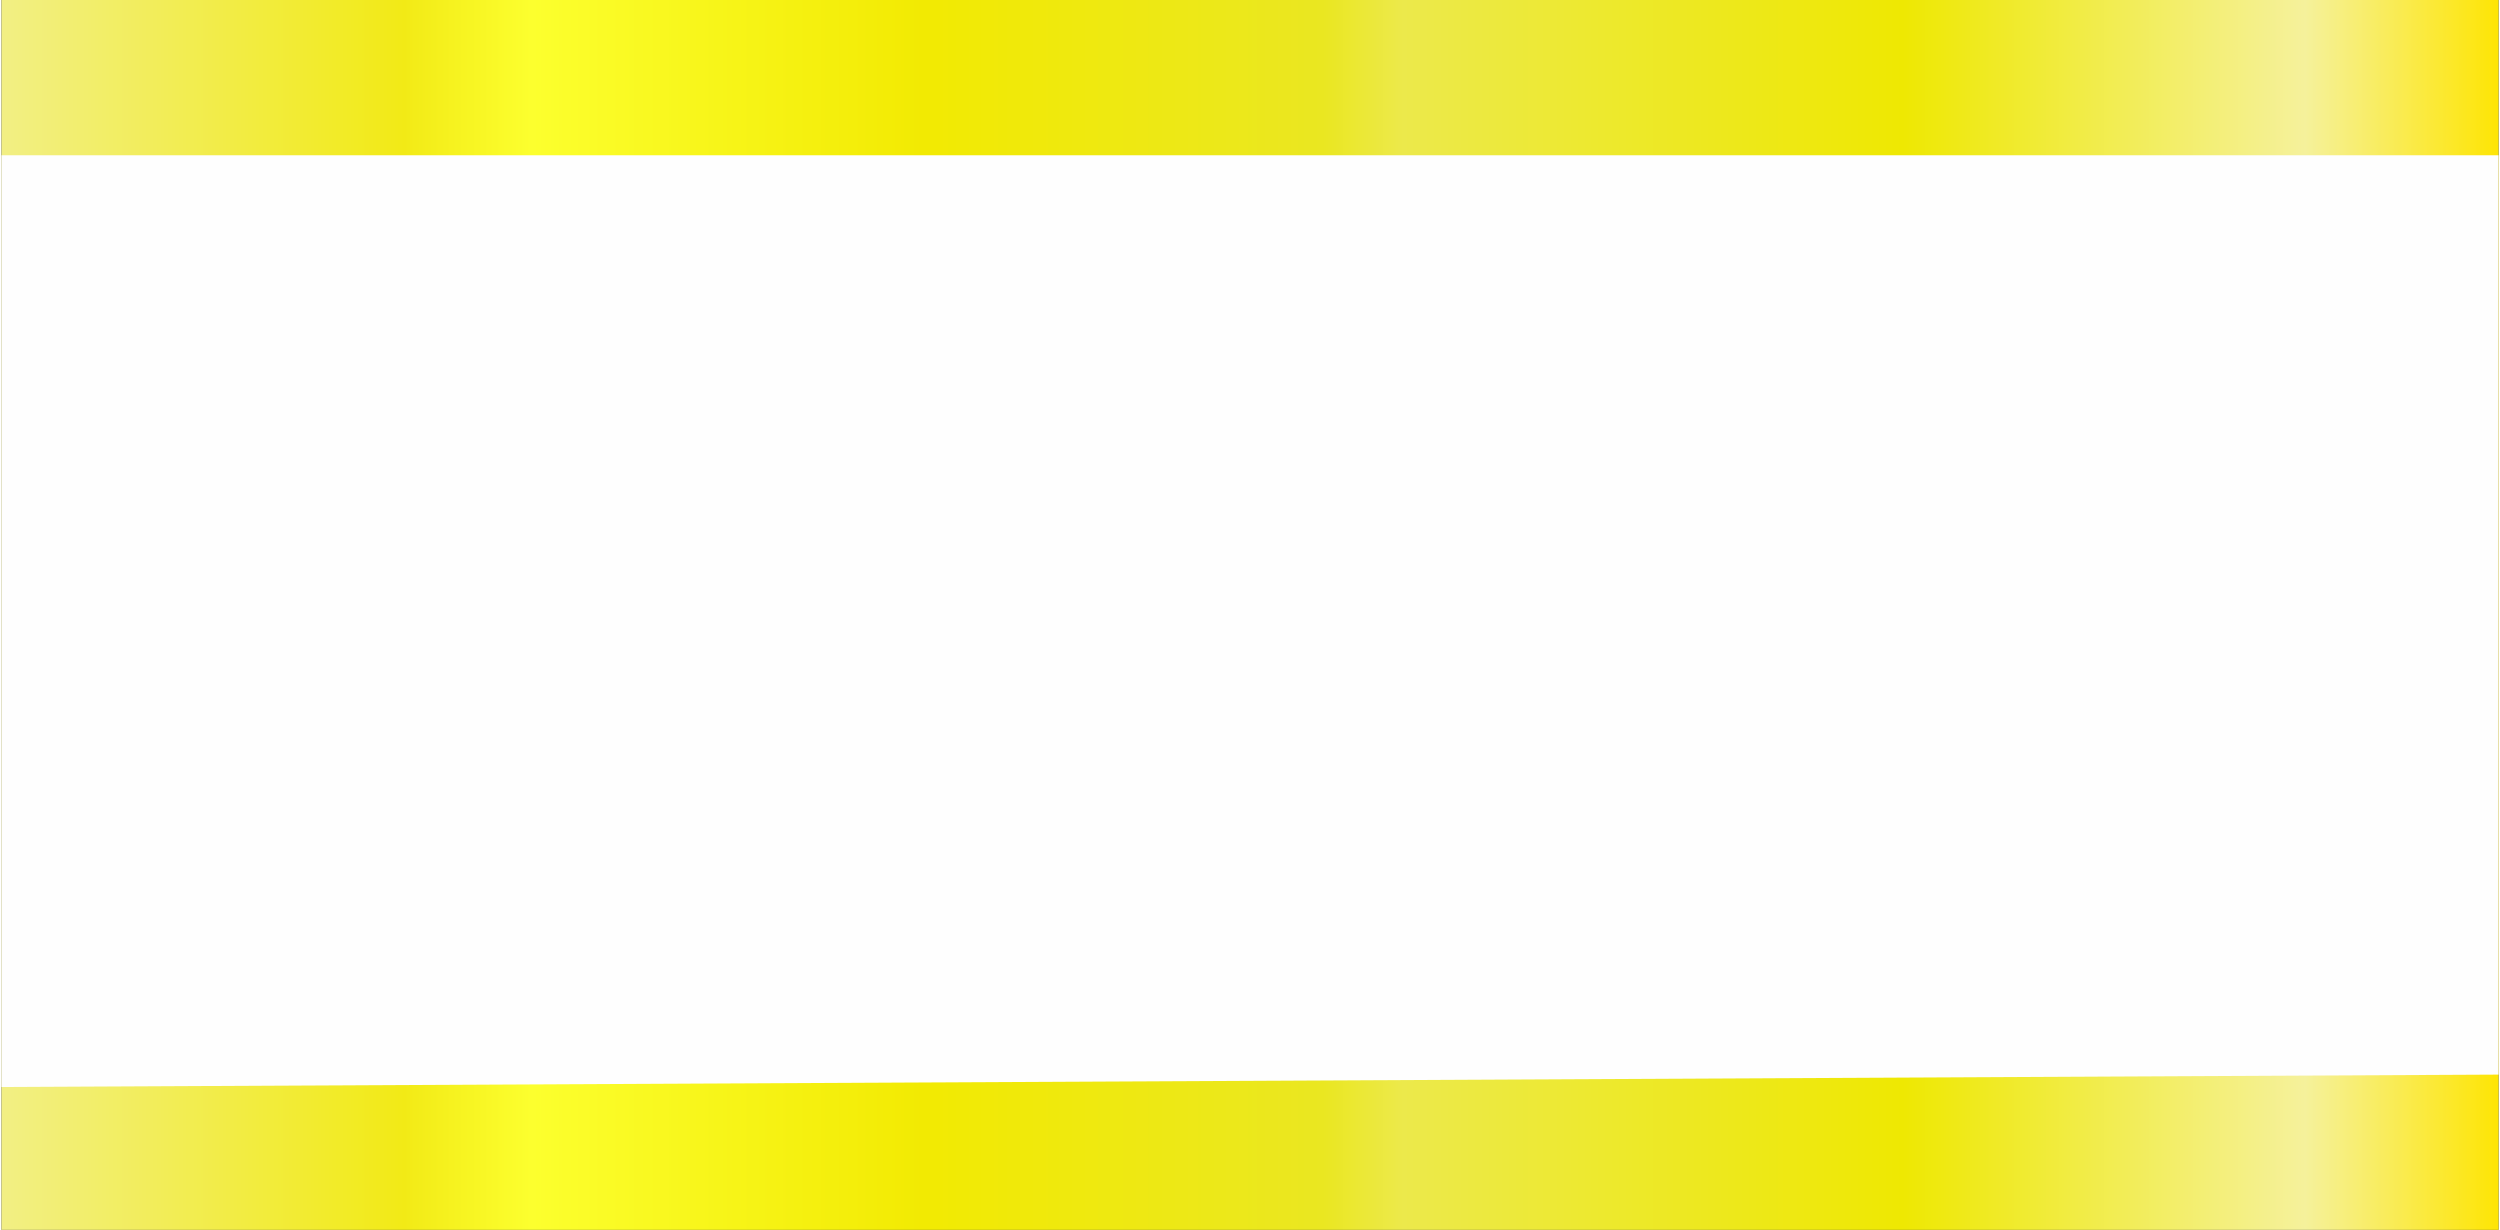
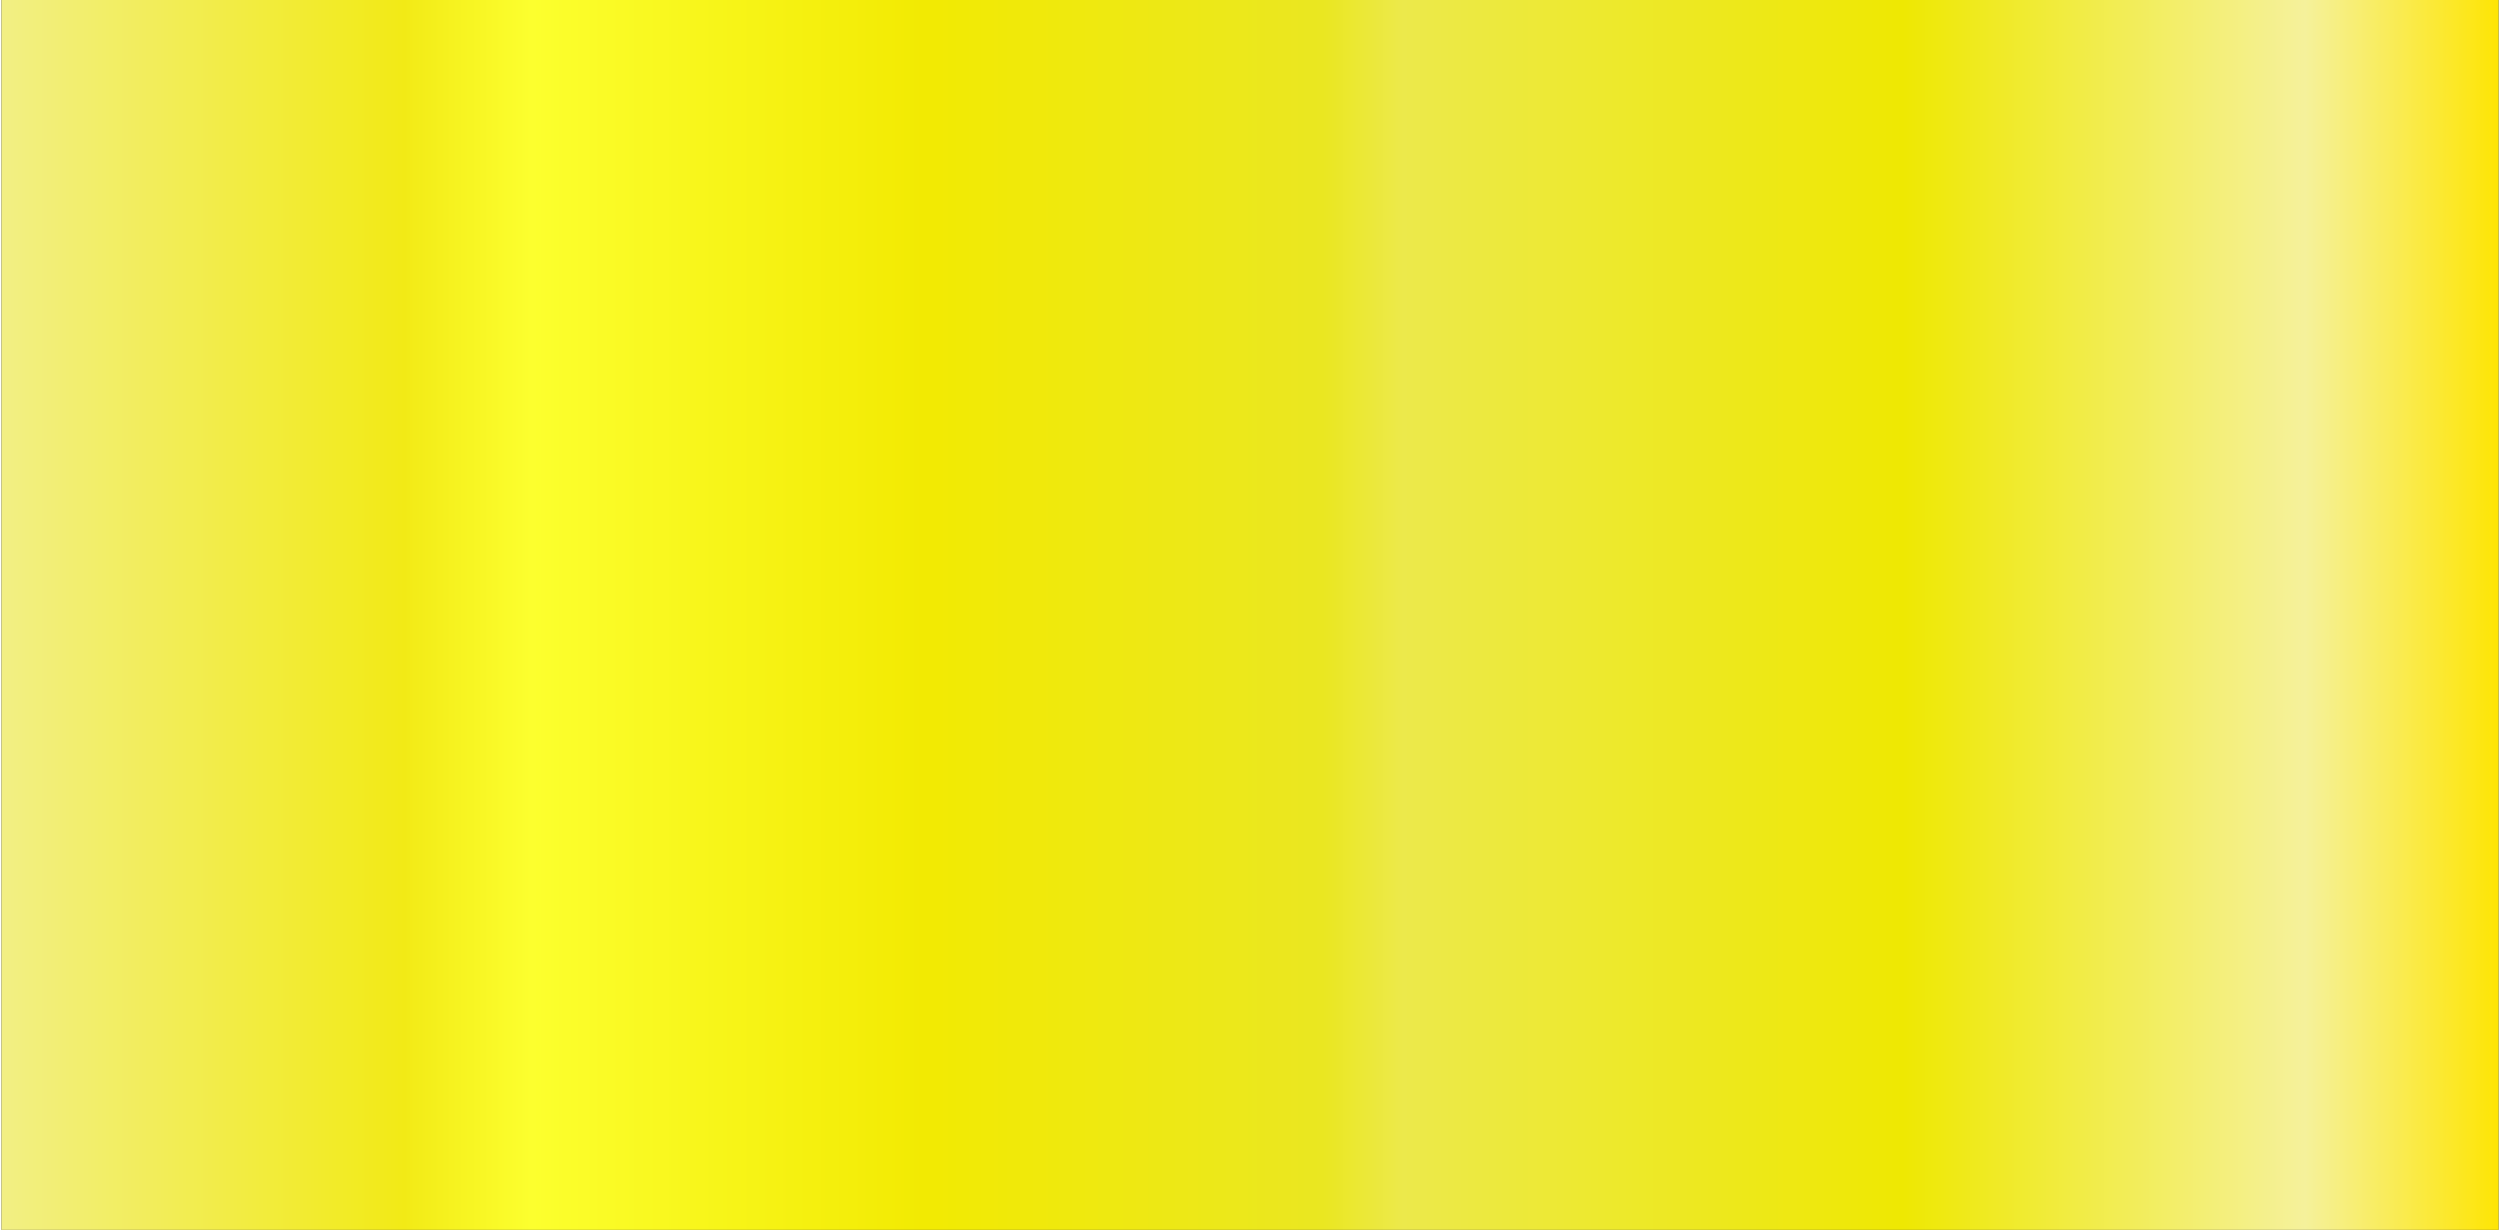
<svg xmlns="http://www.w3.org/2000/svg" xmlns:ns1="http://www.inkscape.org/namespaces/inkscape" xmlns:ns2="http://sodipodi.sourceforge.net/DTD/sodipodi-0.dtd" xmlns:xlink="http://www.w3.org/1999/xlink" xml:space="preserve" width="40.105mm" height="19.73mm" version="1.1" style="shape-rendering:geometricPrecision; text-rendering:geometricPrecision; image-rendering:optimizeQuality; fill-rule:evenodd; clip-rule:evenodd" viewBox="0 0 402 198" id="svg2" ns1:version="0.48.3.1 r9886" ns2:docname="lzh311.svg">
  <rect x="0" y="0" width="402" height="198" fill="#333333" stroke="none" />
  <ns2:namedview pagecolor="#ffffff" bordercolor="#666666" borderopacity="1" objecttolerance="10" gridtolerance="10" guidetolerance="10" ns1:pageopacity="0" ns1:pageshadow="2" ns1:window-width="1440" ns1:window-height="837" id="namedview33" showgrid="false" ns1:zoom="2.8289006" ns1:cx="71.052338" ns1:cy="34.953838" ns1:window-x="-8" ns1:window-y="-8" ns1:window-maximized="1" ns1:current-layer="svg2" />
  <defs id="defs4">
    <style type="text/css" id="style6">
   
    .fil1 {fill:#FEFEFE;fill-rule:nonzero}
    .fil0 {fill:url(#id0);fill-rule:nonzero}
   
  </style>
    <linearGradient id="id0" gradientUnits="userSpaceOnUse" x1="-0" y1="98.934" x2="402.214" y2="98.934">
      <stop offset="0" style="stop-opacity:1; stop-color:#F2EF84" id="stop9" />
      <stop offset="0.161" style="stop-opacity:1; stop-color:#F2EA16" id="stop11" />
      <stop offset="0.212" style="stop-opacity:1; stop-color:#FCFF2E" id="stop13" />
      <stop offset="0.369" style="stop-opacity:1; stop-color:#F2EA02" id="stop15" />
      <stop offset="0.529" style="stop-opacity:1; stop-color:#EAE721" id="stop17" />
      <stop offset="0.561" style="stop-opacity:1; stop-color:#ECE94B" id="stop19" />
      <stop offset="0.761" style="stop-opacity:1; stop-color:#EEE802" id="stop21" />
      <stop offset="0.922" style="stop-opacity:1; stop-color:#F5F19B" id="stop23" />
      <stop offset="1" style="stop-opacity:1; stop-color:#FEE503" id="stop25" />
    </linearGradient>
    <linearGradient ns1:collect="always" xlink:href="#id0" id="linearGradient3014" gradientUnits="userSpaceOnUse" x1="-0" y1="98.934" x2="402.214" y2="98.934" />
  </defs>
  <path ns1:connector-curvature="0" style="fill:url(#linearGradient3014);fill-rule:nonzero" id="path29" d="m 0,0 c 0,0 0,198 0,198 l 402,0 c 0,0 0,-198 0,-198 L 0,0 z" class="fil0" />
  <g id="light" ns1:label="#g2997">
-     <path ns1:label="#path31" class="fil1" d="m 0,25 c 0,0 0,150 0,150 l 402,-2 c 0,0 0,-148 0,-148 L 0,25 z" id="path31" ns1:connector-curvature="0" style="fill:#fefefe;fill-rule:nonzero" />
-   </g>
+     </g>
</svg>